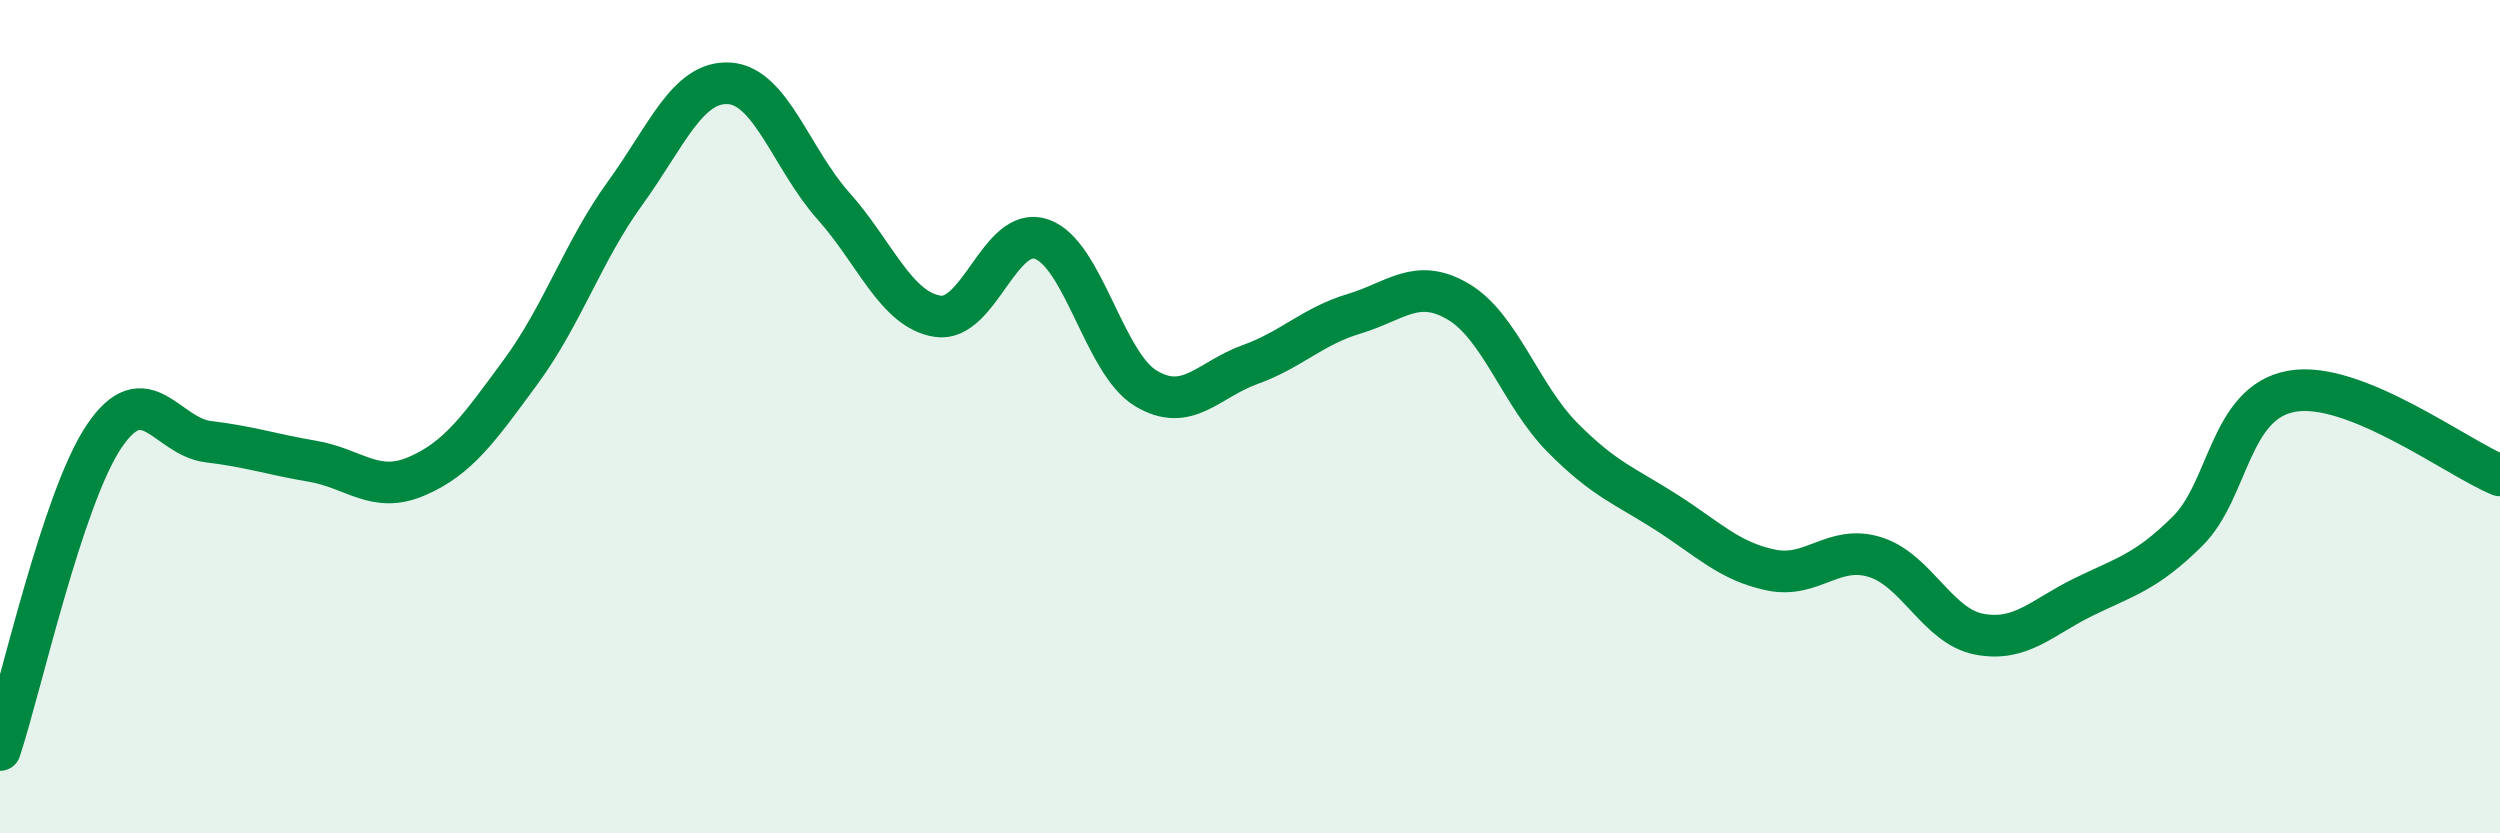
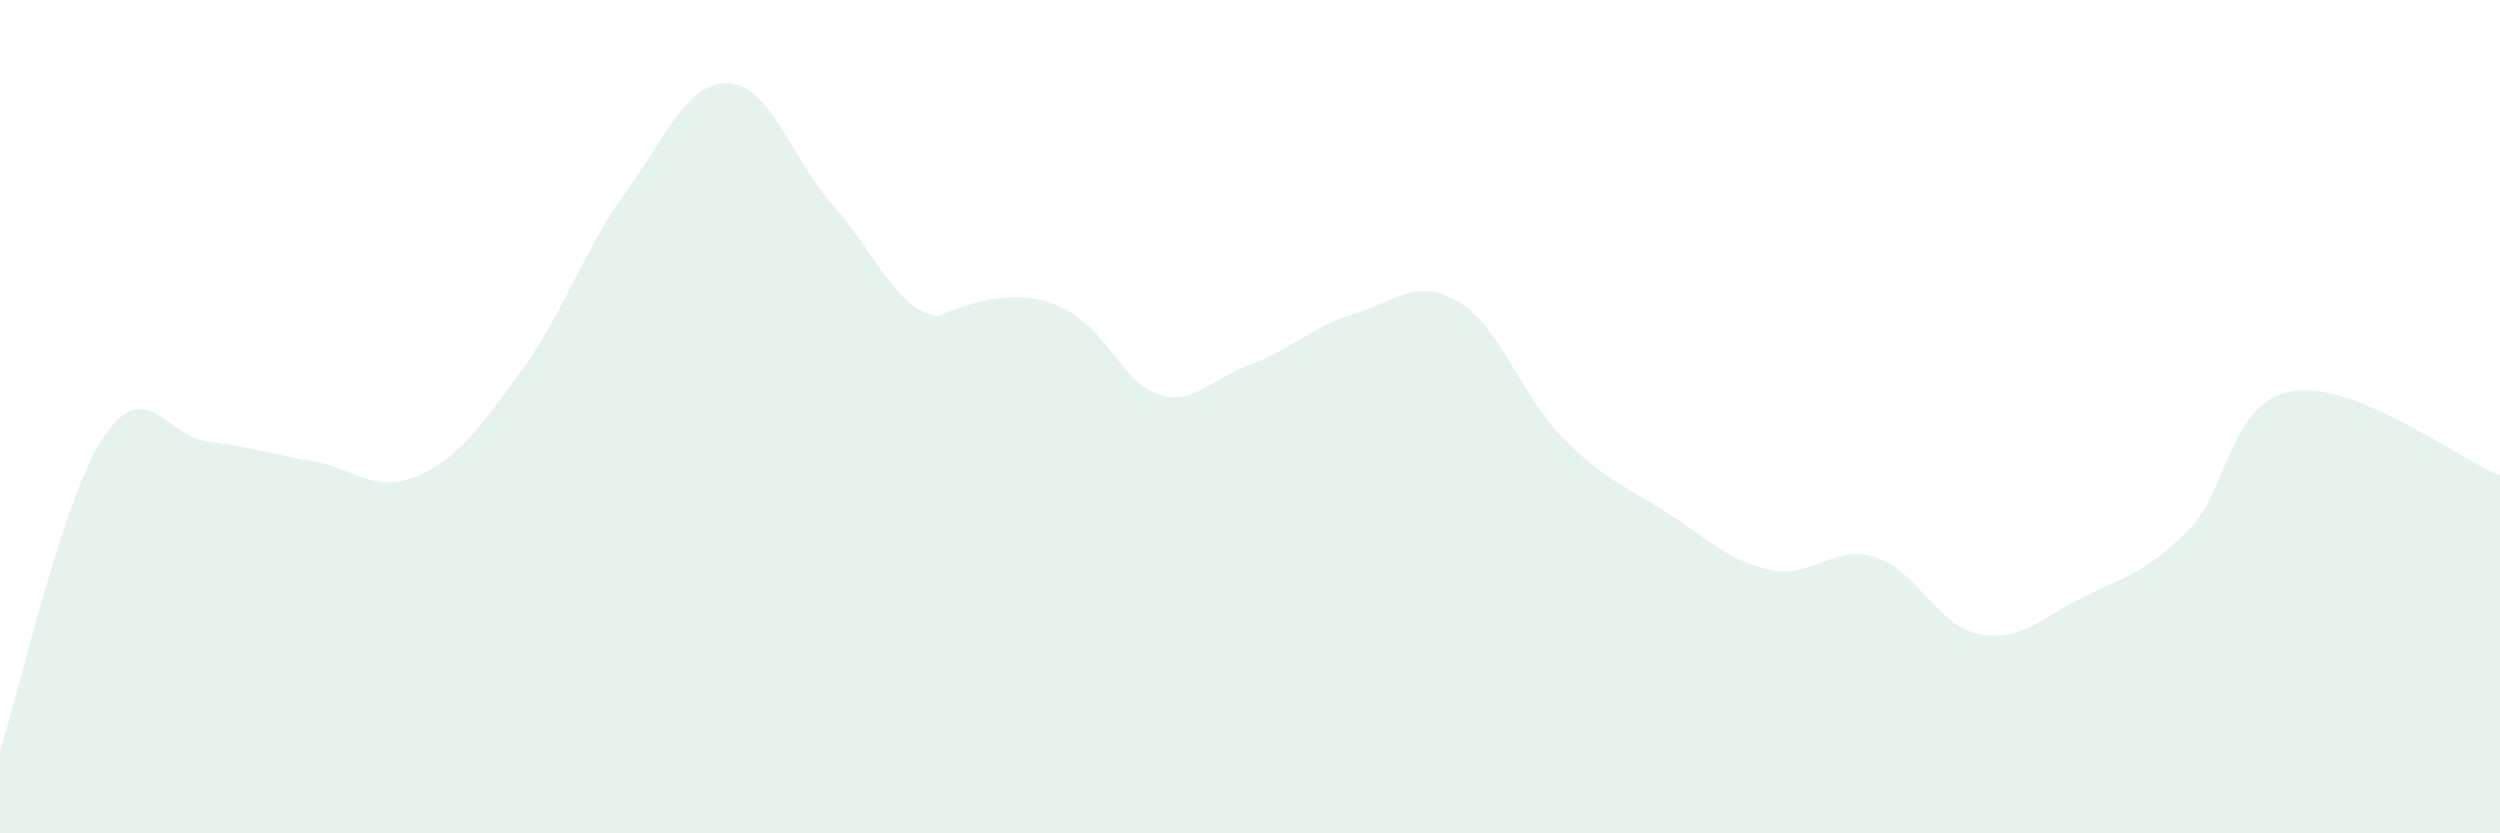
<svg xmlns="http://www.w3.org/2000/svg" width="60" height="20" viewBox="0 0 60 20">
-   <path d="M 0,18 C 0.5,16.49 1.5,11.95 2.5,10.47 C 3.5,8.99 4,10.48 5,10.6 C 6,10.72 6.5,10.9 7.5,11.07 C 8.5,11.24 9,11.86 10,11.43 C 11,11 11.5,10.28 12.5,8.92 C 13.5,7.56 14,6.02 15,4.64 C 16,3.26 16.5,1.94 17.5,2 C 18.5,2.06 19,3.82 20,4.94 C 21,6.06 21.5,7.43 22.5,7.59 C 23.5,7.75 24,5.39 25,5.74 C 26,6.09 26.5,8.72 27.5,9.32 C 28.5,9.92 29,9.11 30,8.75 C 31,8.39 31.5,7.83 32.5,7.53 C 33.5,7.23 34,6.65 35,7.24 C 36,7.83 36.5,9.49 37.5,10.5 C 38.5,11.51 39,11.66 40,12.3 C 41,12.94 41.5,13.47 42.5,13.68 C 43.5,13.89 44,13.06 45,13.37 C 46,13.68 46.5,15.03 47.5,15.22 C 48.5,15.41 49,14.82 50,14.33 C 51,13.84 51.5,13.74 52.5,12.75 C 53.5,11.76 53.5,9.66 55,9.39 C 56.5,9.12 59,11.01 60,11.41L60 20L0 20Z" fill="#008740" opacity="0.1" stroke-linecap="round" stroke-linejoin="round" />
-   <path d="M 0,18 C 0.5,16.49 1.5,11.95 2.5,10.47 C 3.5,8.99 4,10.48 5,10.6 C 6,10.72 6.5,10.9 7.5,11.07 C 8.5,11.24 9,11.86 10,11.43 C 11,11 11.5,10.28 12.5,8.92 C 13.5,7.56 14,6.02 15,4.64 C 16,3.26 16.5,1.94 17.5,2 C 18.5,2.06 19,3.82 20,4.94 C 21,6.06 21.5,7.43 22.5,7.59 C 23.5,7.75 24,5.39 25,5.74 C 26,6.09 26.5,8.72 27.5,9.32 C 28.5,9.92 29,9.11 30,8.75 C 31,8.39 31.5,7.83 32.5,7.53 C 33.5,7.23 34,6.65 35,7.24 C 36,7.83 36.5,9.49 37.5,10.5 C 38.5,11.51 39,11.66 40,12.3 C 41,12.94 41.5,13.47 42.5,13.68 C 43.5,13.89 44,13.06 45,13.37 C 46,13.68 46.5,15.03 47.5,15.22 C 48.5,15.41 49,14.82 50,14.33 C 51,13.84 51.5,13.74 52.5,12.75 C 53.5,11.76 53.5,9.66 55,9.39 C 56.5,9.12 59,11.01 60,11.41" stroke="#008740" stroke-width="1" fill="none" stroke-linecap="round" stroke-linejoin="round" />
+   <path d="M 0,18 C 0.5,16.49 1.5,11.95 2.5,10.47 C 3.5,8.99 4,10.48 5,10.6 C 6,10.72 6.5,10.9 7.5,11.07 C 8.5,11.24 9,11.86 10,11.43 C 11,11 11.5,10.28 12.5,8.92 C 13.5,7.56 14,6.02 15,4.64 C 16,3.26 16.5,1.94 17.5,2 C 18.5,2.06 19,3.82 20,4.94 C 21,6.06 21.5,7.43 22.5,7.59 C 26,6.09 26.5,8.72 27.5,9.32 C 28.5,9.92 29,9.11 30,8.75 C 31,8.39 31.5,7.83 32.5,7.53 C 33.5,7.23 34,6.65 35,7.24 C 36,7.83 36.5,9.49 37.5,10.5 C 38.5,11.51 39,11.66 40,12.3 C 41,12.94 41.5,13.47 42.5,13.68 C 43.5,13.89 44,13.06 45,13.37 C 46,13.68 46.5,15.03 47.5,15.22 C 48.5,15.41 49,14.82 50,14.33 C 51,13.84 51.5,13.74 52.5,12.75 C 53.5,11.76 53.5,9.66 55,9.39 C 56.5,9.12 59,11.01 60,11.41L60 20L0 20Z" fill="#008740" opacity="0.1" stroke-linecap="round" stroke-linejoin="round" />
</svg>